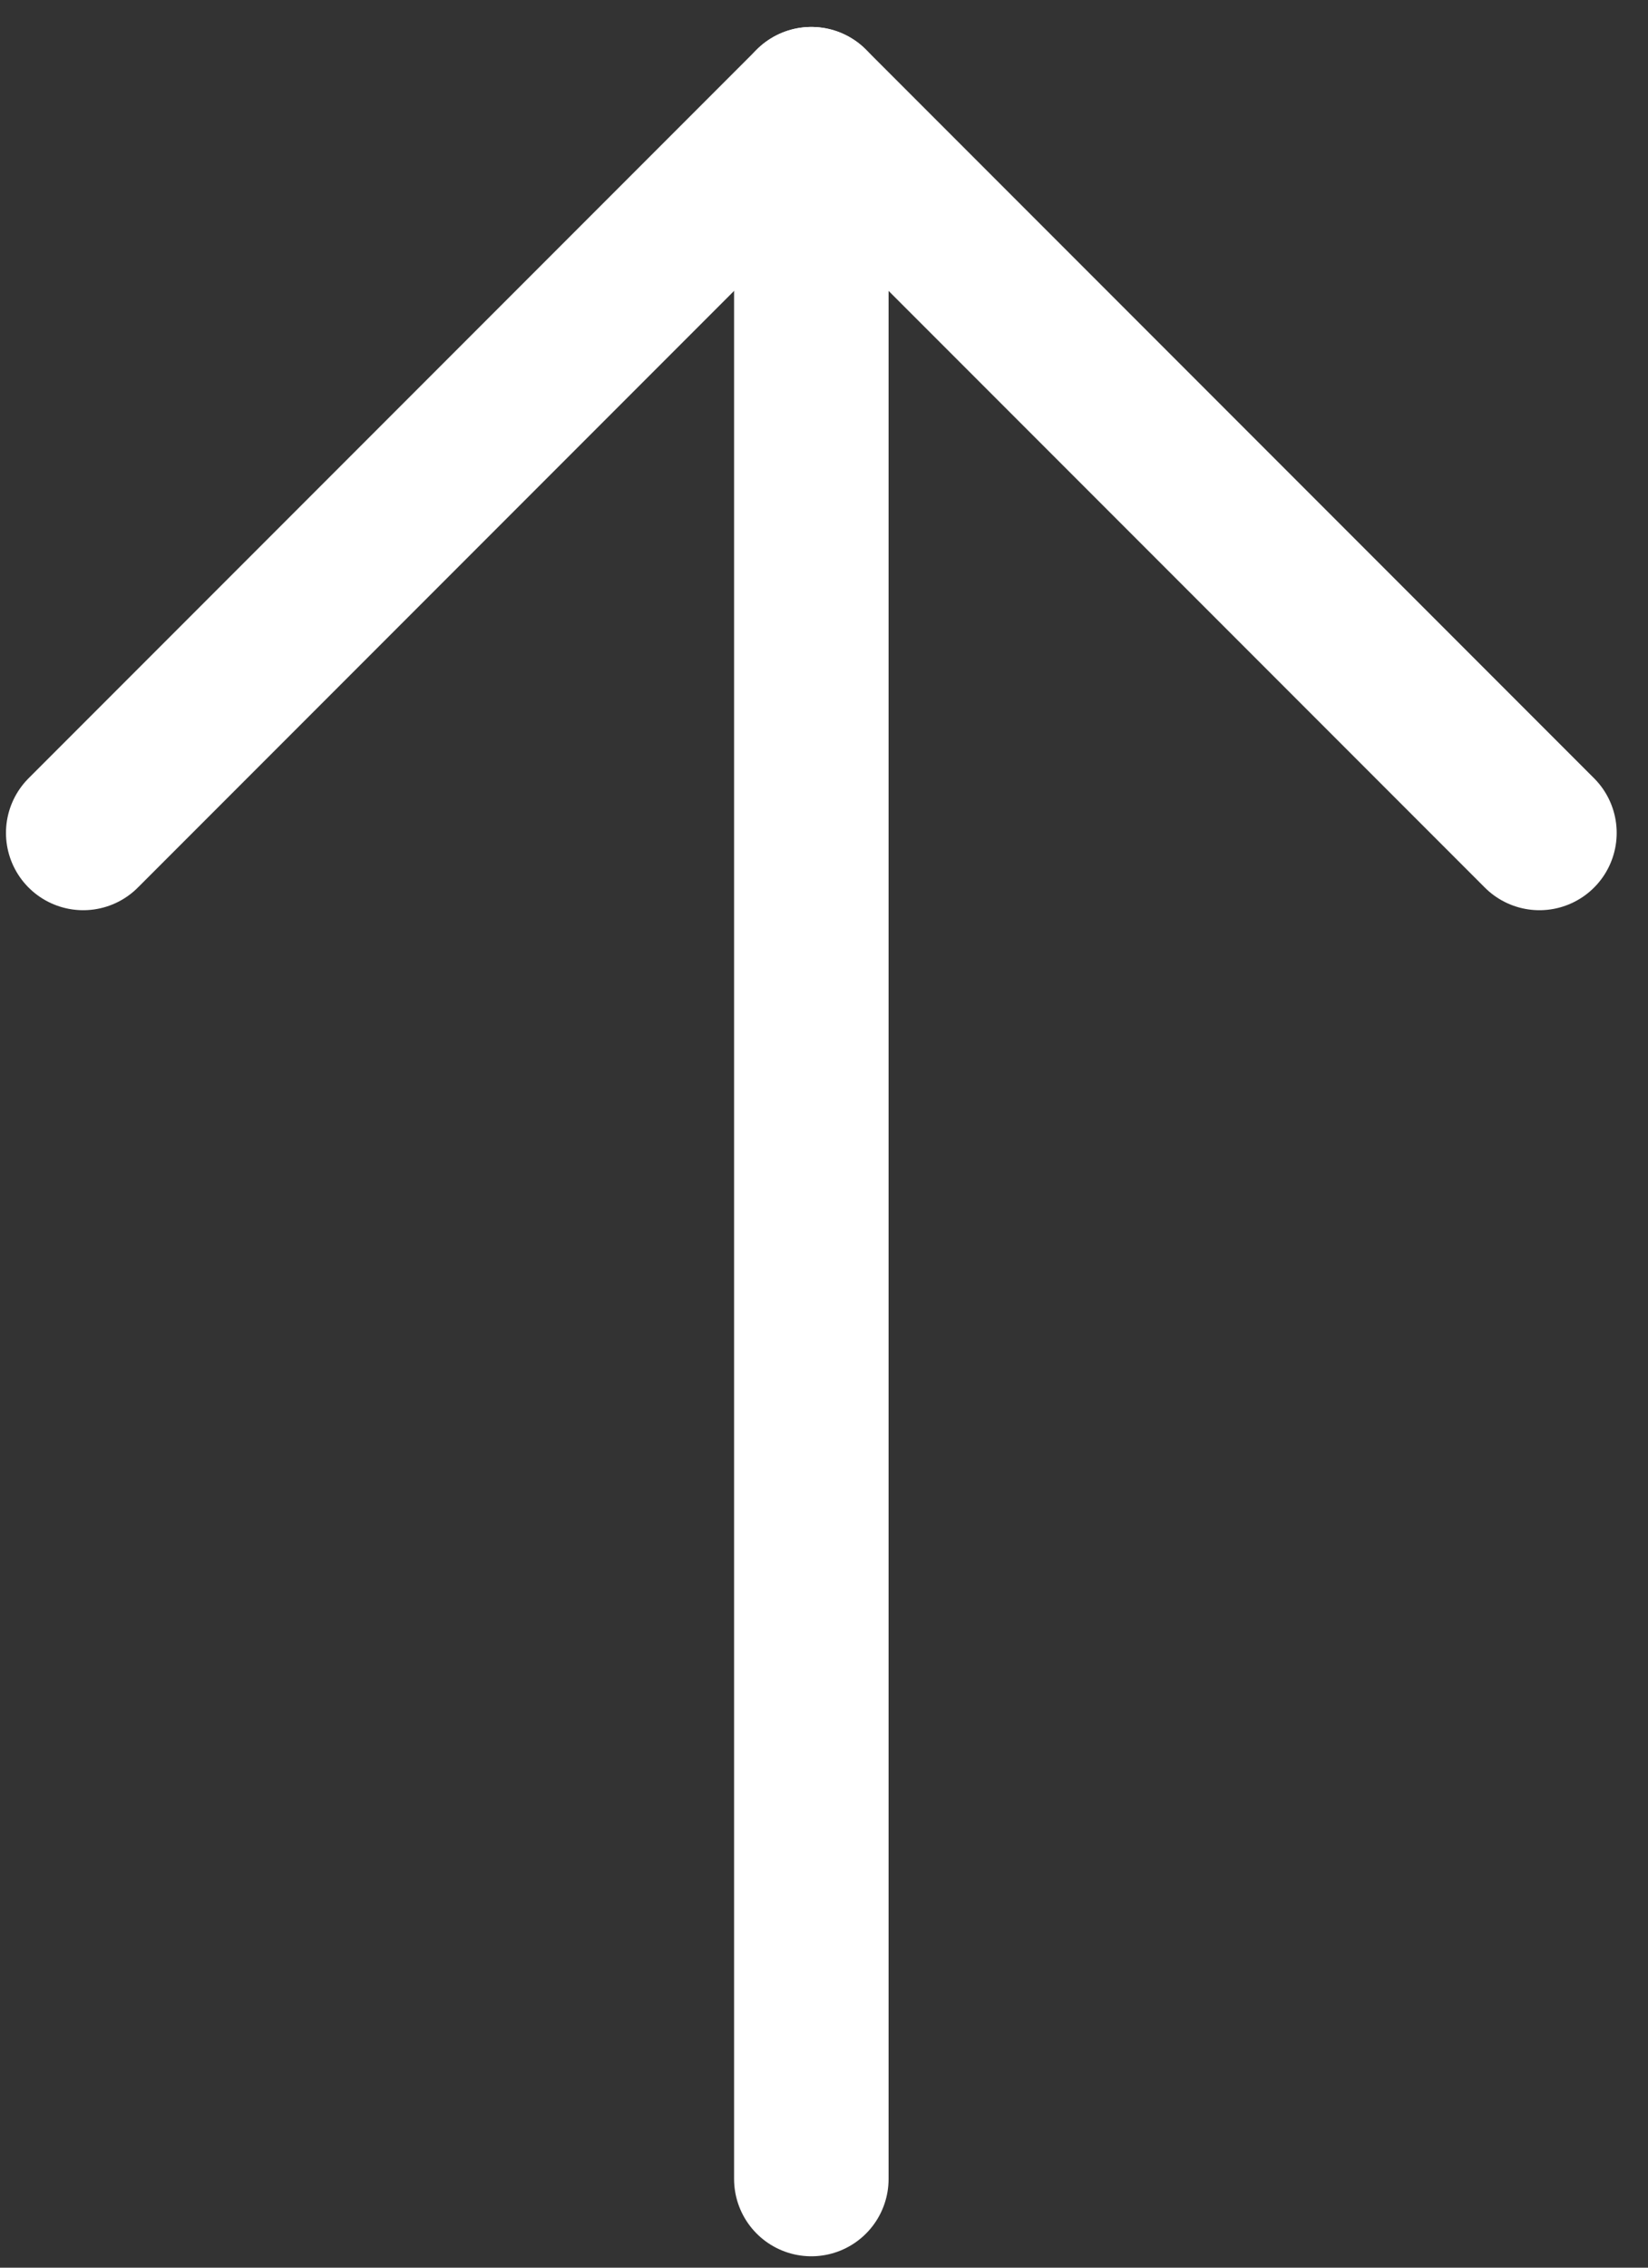
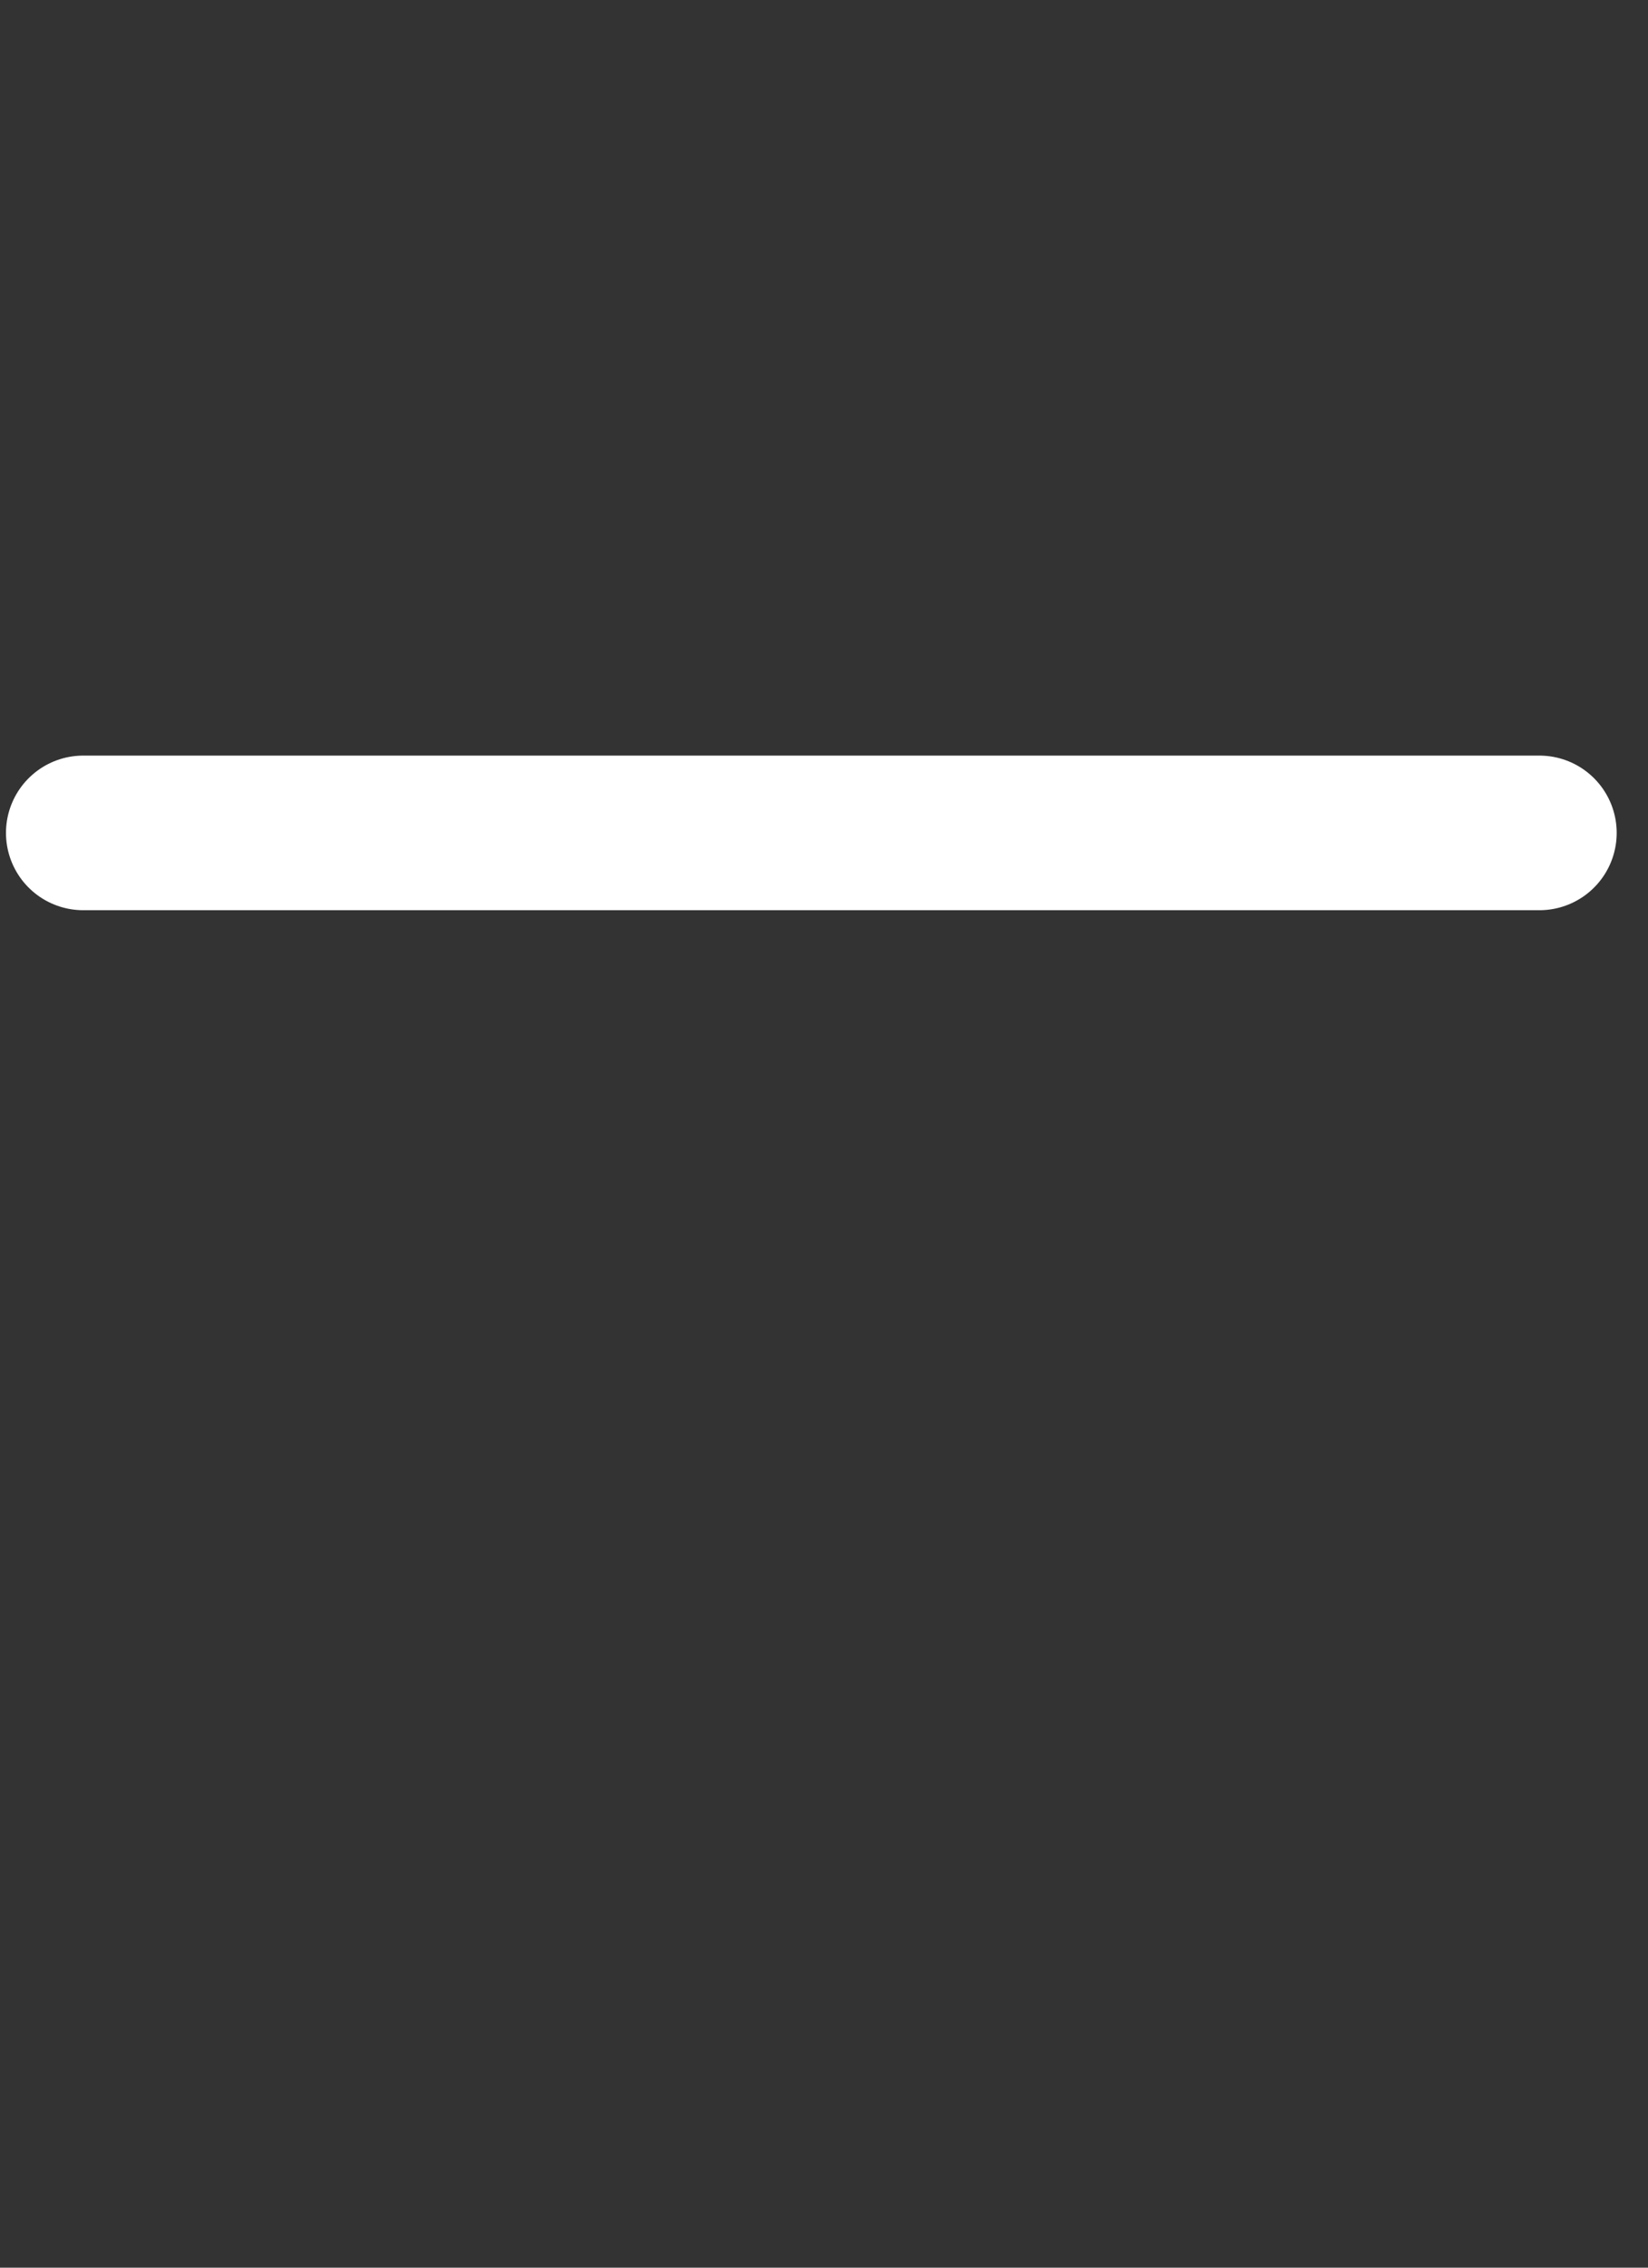
<svg xmlns="http://www.w3.org/2000/svg" width="32" height="44" viewBox="0 0 32 44" fill="none">
  <rect x="0" y="0" width="32" height="44" fill="#333333" stroke="none" />
-   <path d="M15.754 42.279V2.023" stroke="white" stroke-width="3" stroke-linecap="round" stroke-linejoin="round" />
-   <path d="M29.892 16.161L15.754 2.023L1.616 16.161" stroke="white" stroke-width="3" stroke-linecap="round" stroke-linejoin="round" />
+   <path d="M29.892 16.161L1.616 16.161" stroke="white" stroke-width="3" stroke-linecap="round" stroke-linejoin="round" />
</svg>